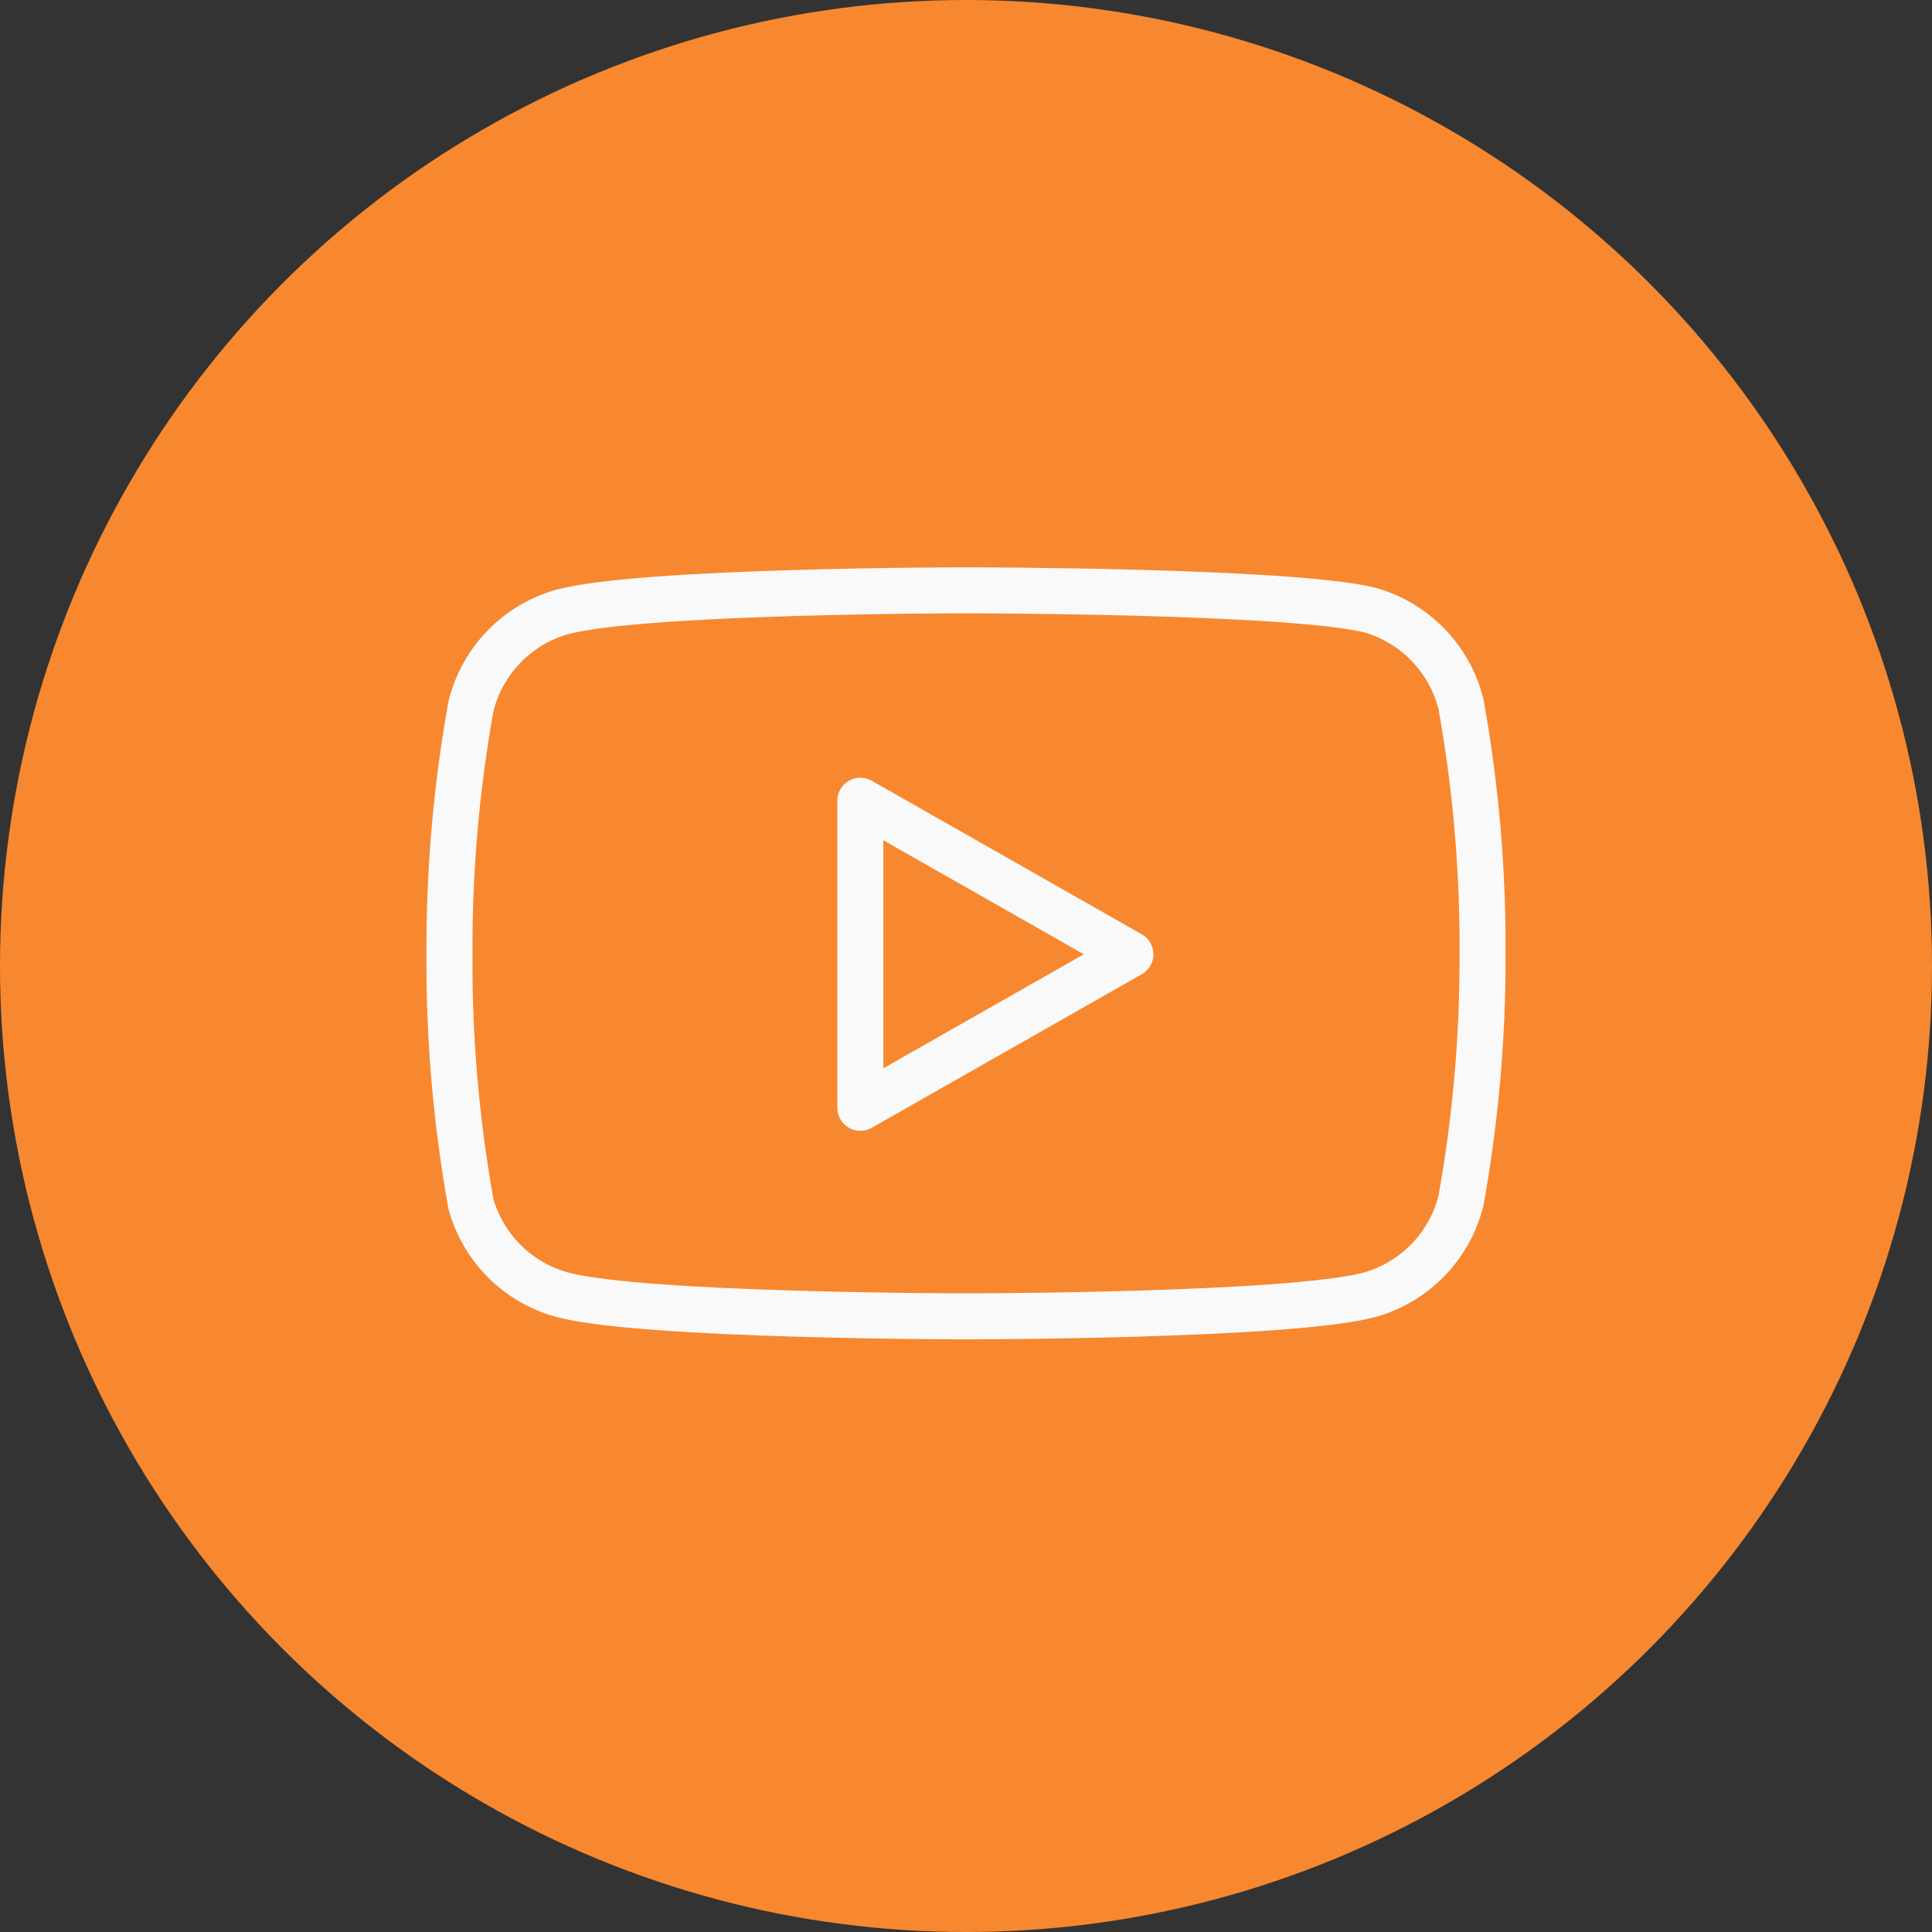
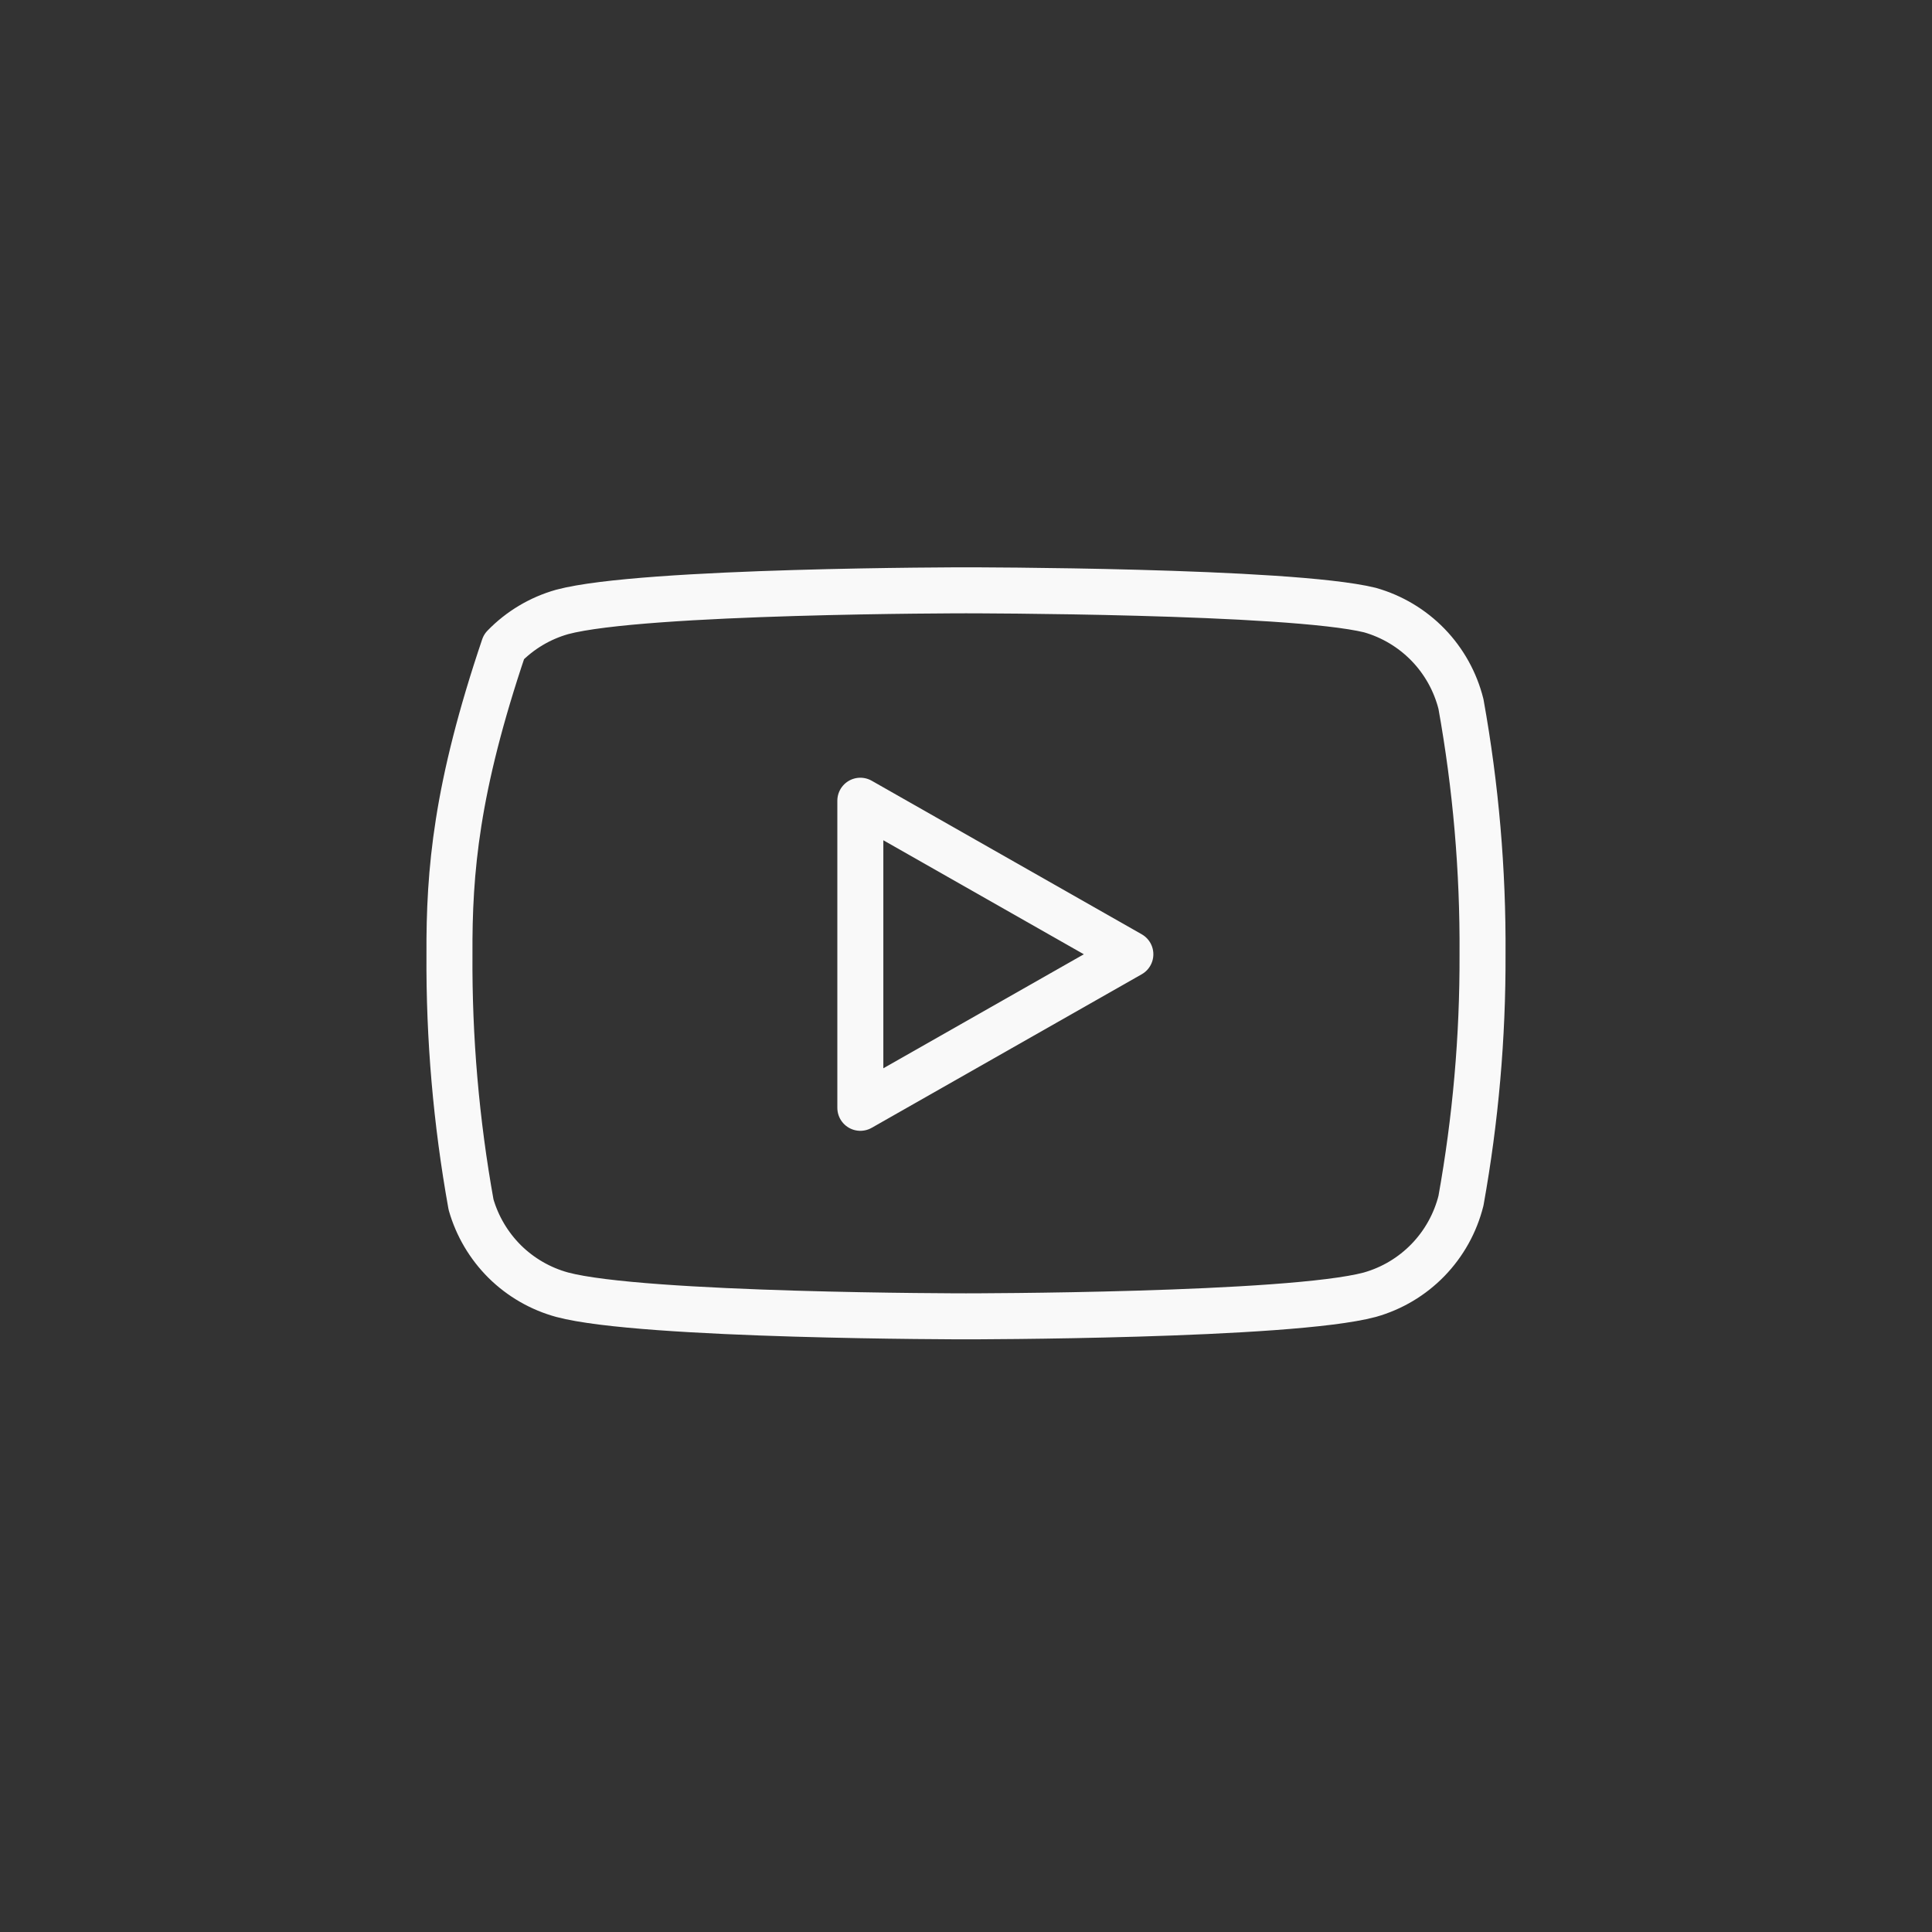
<svg xmlns="http://www.w3.org/2000/svg" width="42" height="42" viewBox="0 0 42 42" fill="none">
  <rect x="0" y="0" width="42" height="42" fill="#333333" stroke="none" />
-   <circle cx="21" cy="21" r="21" fill="#F7882F" />
-   <path d="M31.76 15.304C31.638 14.819 31.391 14.375 31.044 14.017C30.696 13.659 30.26 13.398 29.779 13.262C28.023 12.833 21 12.833 21 12.833C21 12.833 13.977 12.833 12.221 13.303C11.74 13.439 11.304 13.699 10.956 14.058C10.609 14.416 10.362 14.86 10.24 15.345C9.919 17.127 9.762 18.934 9.771 20.745C9.759 22.569 9.917 24.39 10.24 26.186C10.374 26.655 10.627 27.082 10.973 27.426C11.32 27.769 11.75 28.017 12.221 28.146C13.977 28.616 21 28.616 21 28.616C21 28.616 28.023 28.616 29.779 28.146C30.26 28.01 30.696 27.75 31.044 27.391C31.391 27.033 31.638 26.589 31.76 26.104C32.078 24.336 32.236 22.542 32.229 20.745C32.241 18.921 32.083 17.099 31.76 15.304V15.304Z" stroke="#F9F9F9" stroke-linecap="round" stroke-linejoin="round" />
+   <path d="M31.76 15.304C31.638 14.819 31.391 14.375 31.044 14.017C30.696 13.659 30.26 13.398 29.779 13.262C28.023 12.833 21 12.833 21 12.833C21 12.833 13.977 12.833 12.221 13.303C11.74 13.439 11.304 13.699 10.956 14.058C9.919 17.127 9.762 18.934 9.771 20.745C9.759 22.569 9.917 24.39 10.24 26.186C10.374 26.655 10.627 27.082 10.973 27.426C11.32 27.769 11.75 28.017 12.221 28.146C13.977 28.616 21 28.616 21 28.616C21 28.616 28.023 28.616 29.779 28.146C30.26 28.01 30.696 27.75 31.044 27.391C31.391 27.033 31.638 26.589 31.76 26.104C32.078 24.336 32.236 22.542 32.229 20.745C32.241 18.921 32.083 17.099 31.76 15.304V15.304Z" stroke="#F9F9F9" stroke-linecap="round" stroke-linejoin="round" />
  <path d="M18.703 24.083L24.573 20.745L18.703 17.407V24.083Z" stroke="#F9F9F9" stroke-linecap="round" stroke-linejoin="round" />
</svg>